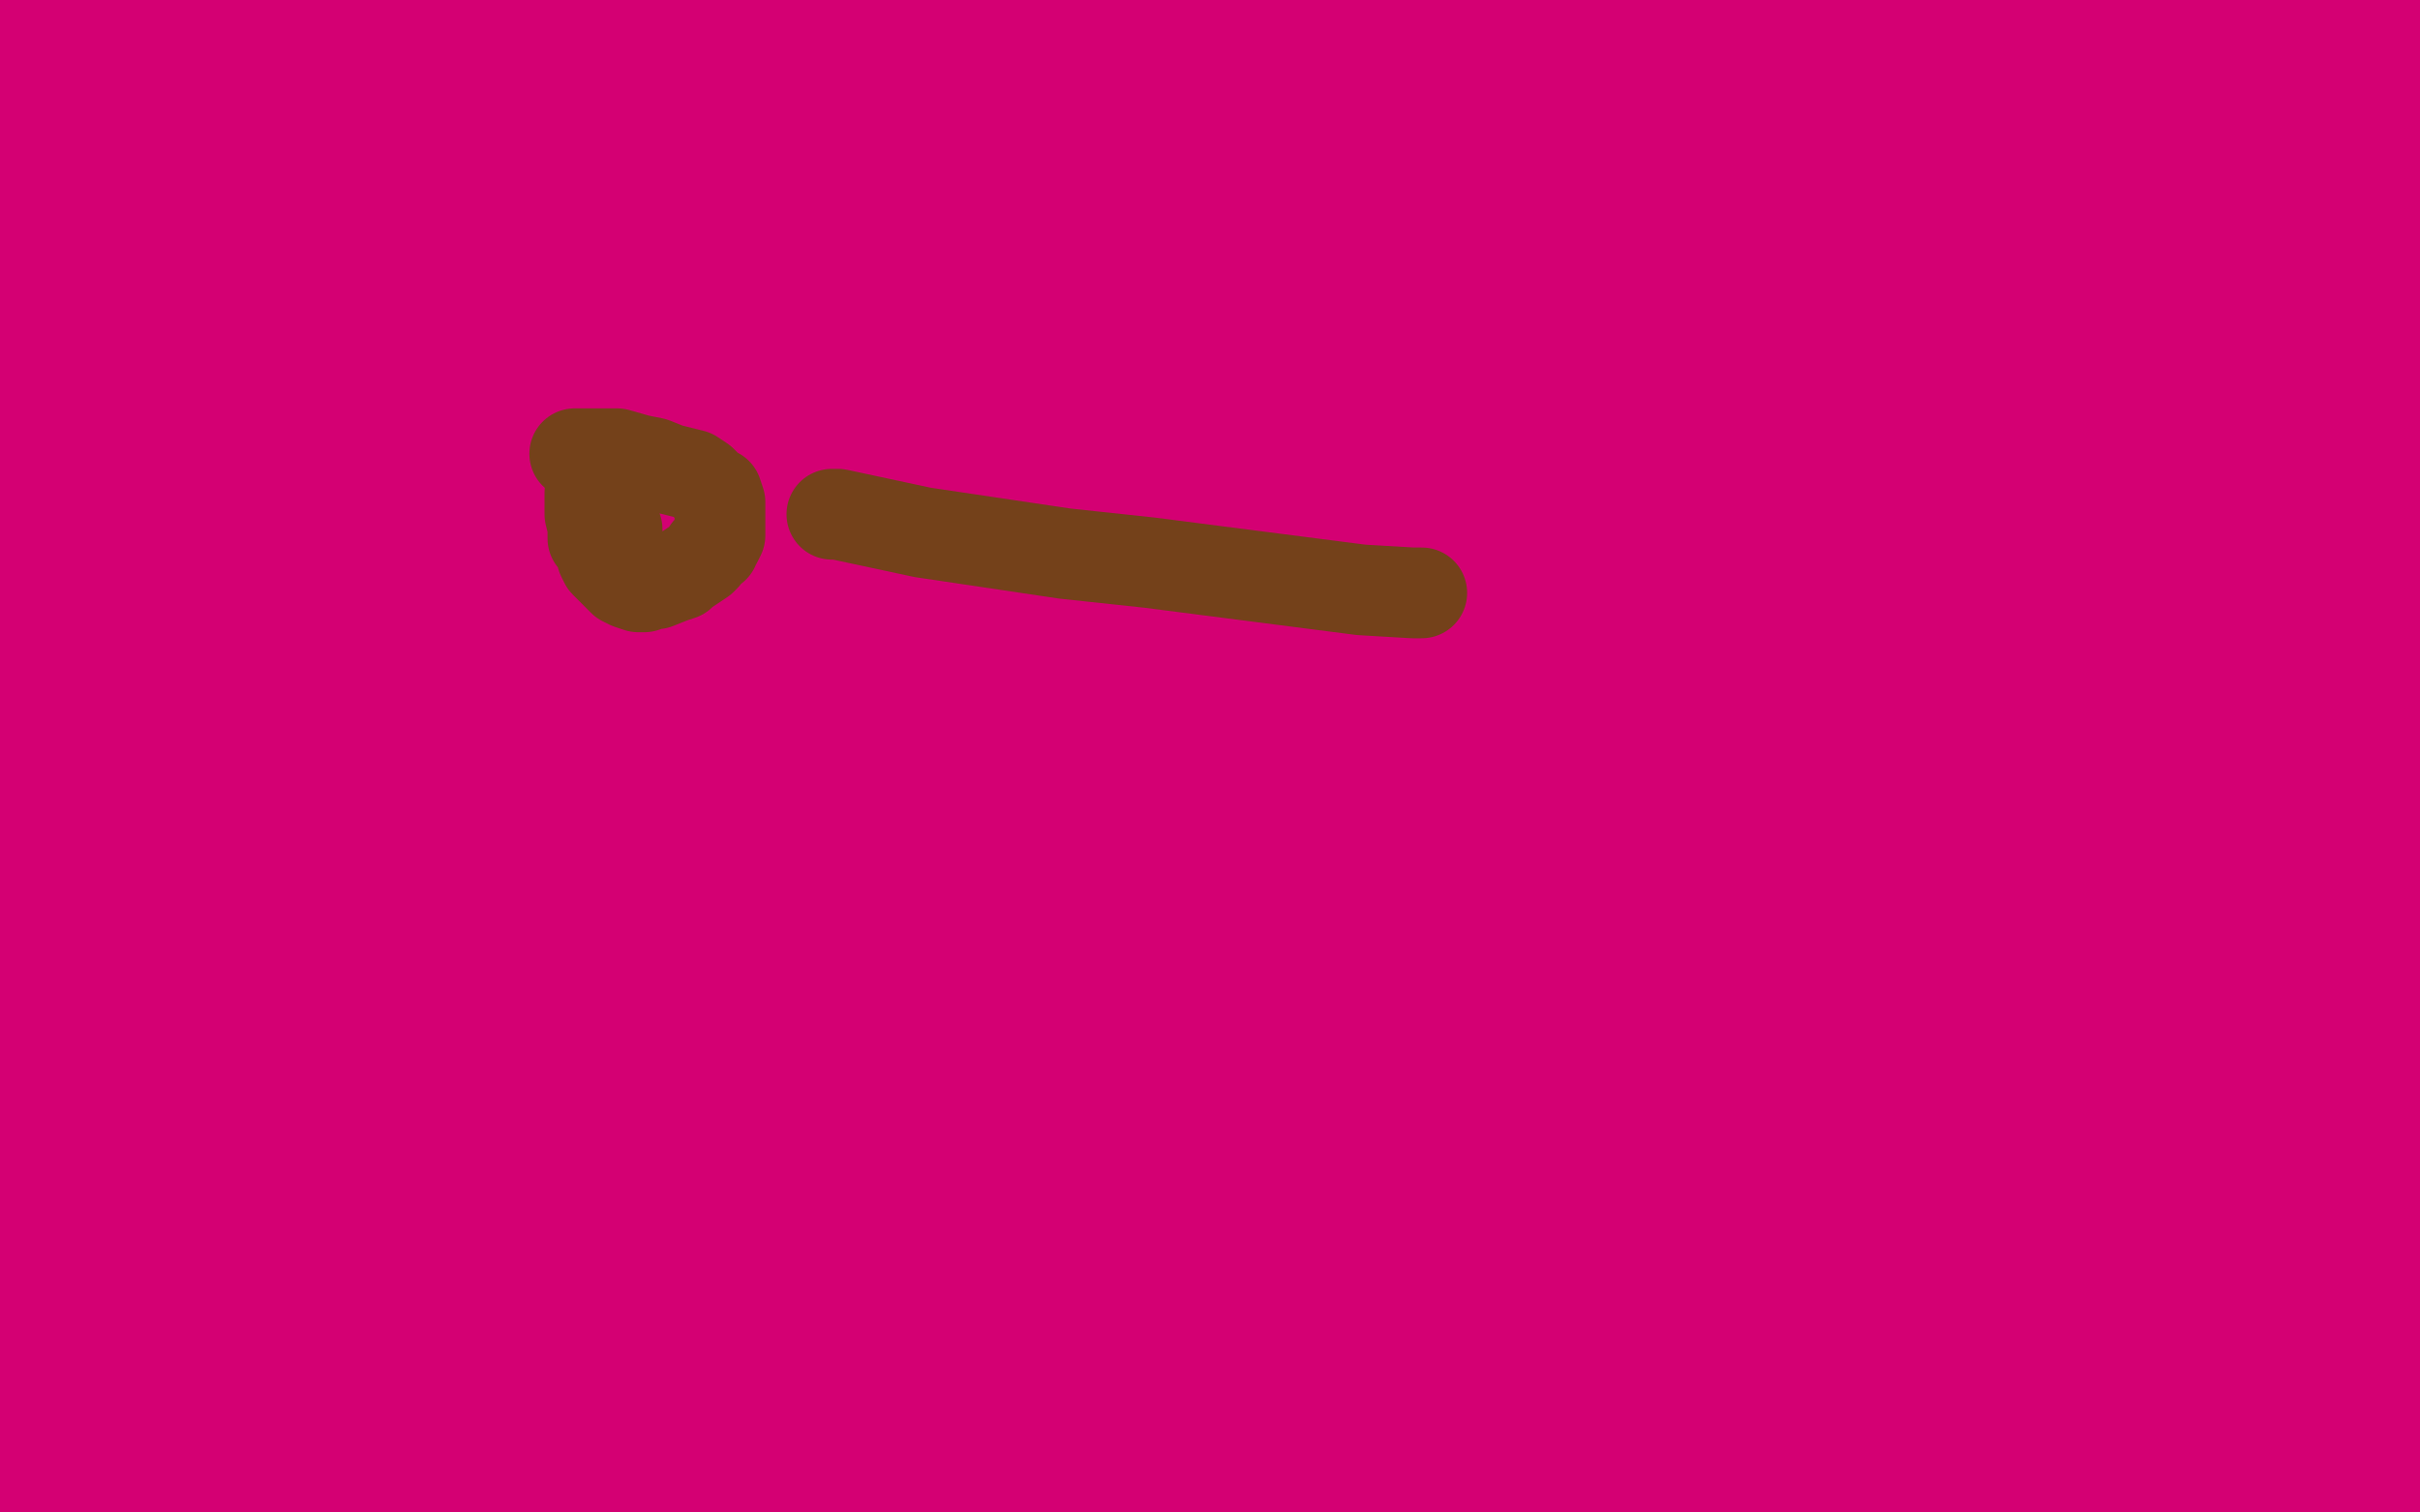
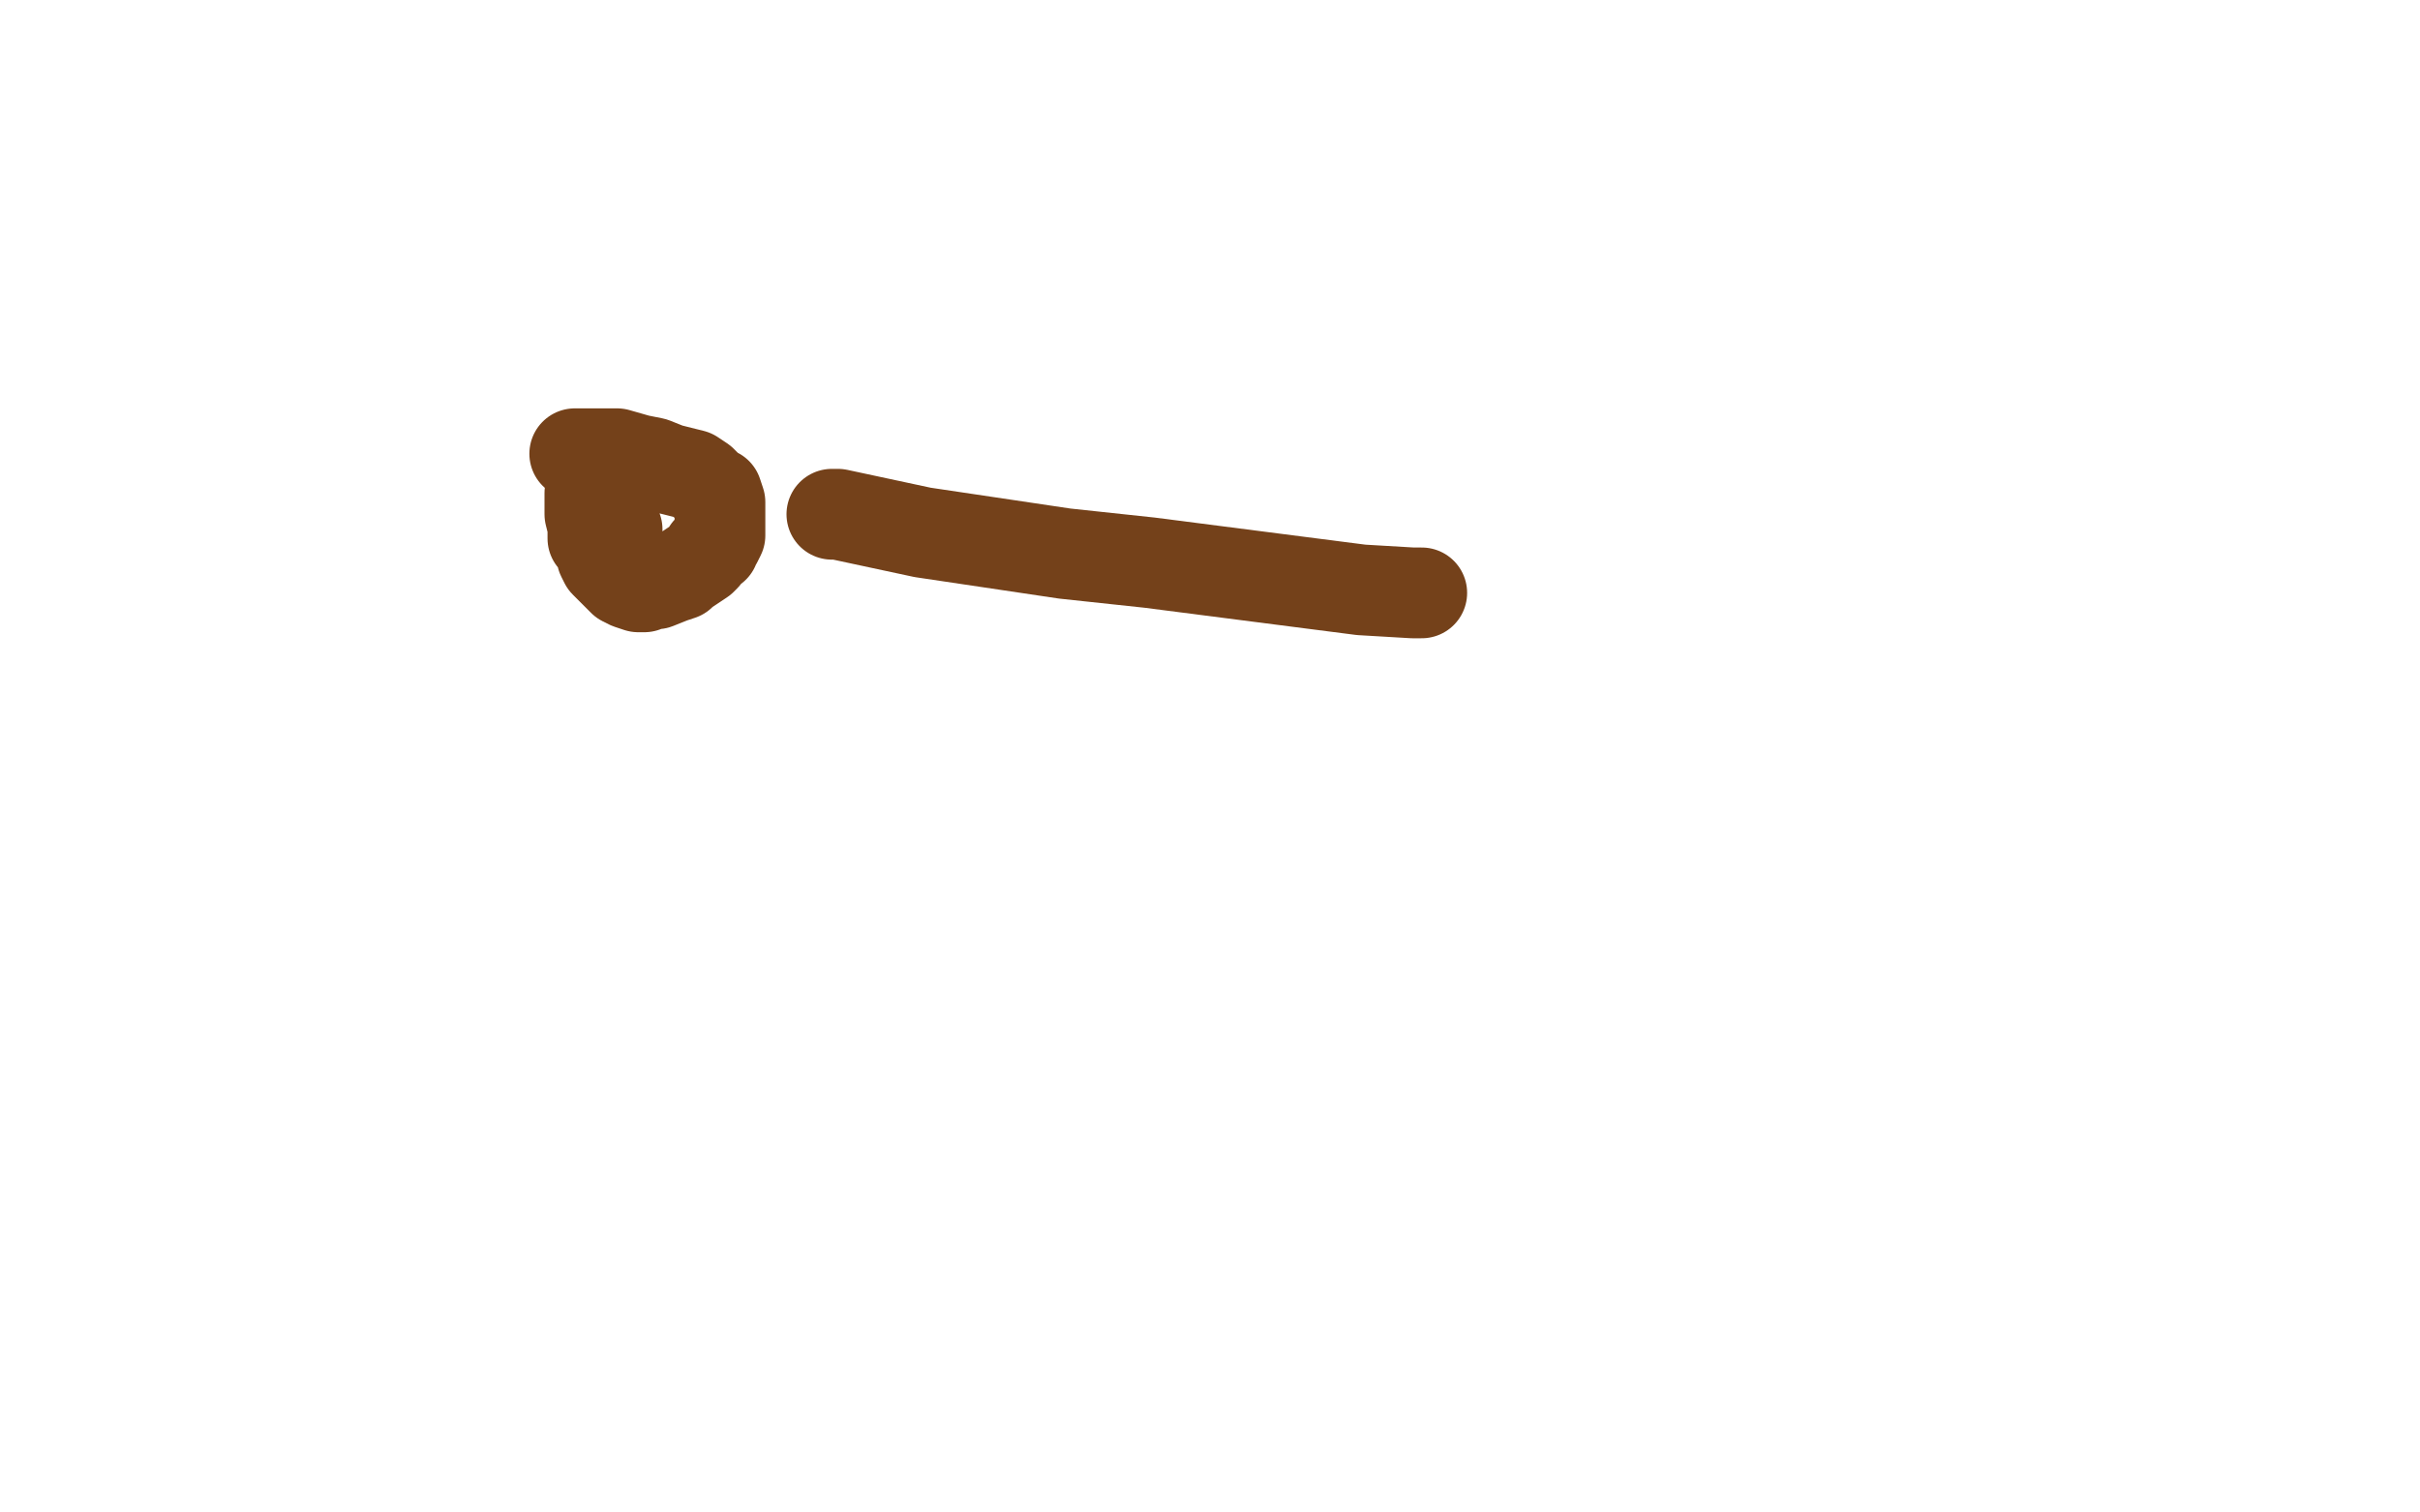
<svg xmlns="http://www.w3.org/2000/svg" width="800" height="500" version="1.1" style="stroke-antialiasing: false">
  <desc>This SVG has been created on https://colorillo.com/</desc>
  <rect x="0" y="0" width="800" height="500" style="fill: rgb(255,255,255); stroke-width:0" />
-   <polyline points="531,139 531,139 531,139 548,371 548,371 531,139 531,139 548,371 548,371 531,139 531,139 548,371 548,371 531,139 531,139 548,373 534,136 545,425 537,133 546,434 546,125 549,449 557,116 553,466 570,106 558,480 585,95 565,496 596,88 572,514 607,82 581,531 618,76 588,543 630,70 595,553 645,66 602,560 655,62 608,567 664,59 617,575 673,57 624,580 684,52 633,586 689,51 637,587 696,48 645,590 704,46 653,594 718,43 660,597 728,42 668,599 736,40 682,604 743,39 695,609 750,38 705,613 758,37 715,617 766,36 722,619 777,35 730,621 785,33 737,624 795,32 744,625 804,29 756,626 813,26 767,627 820,24 776,628 826,23 782,628 831,22 788,629 836,20 791,629 838,18 792,629 840,17 793,629 842,16 793,629 843,15 793,629 844,15 794,629 844,15 794,629 844,14 794,629 845,14 794,629 845,14 789,628 845,14 779,627 837,9 769,625 825,3 759,623 816,0 750,621 803,-4 740,619 791,-7 721,617 777,-11 704,616 759,-16 689,616 737,-21 671,617 722,-24 649,618 708,-27 633,619 693,-29 619,621 674,-30 605,624 660,-33 586,625 647,-34 571,626 634,-35 558,626 616,-36 545,627 601,-38 531,628 587,-39 509,629 573,-41 493,629 560,-42 477,629 537,-45 460,628 520,-48 434,628 502,-50 414,628 482,-50 395,629 456,-50 366,628 436,-50 347,628 414,-50 330,628 392,-50 306,627 375,-50 288,626 358,-50 274,626 333,-50 259,625 315,-50 241,624 295,-50 219,621 274,-50 201,619 248,-50 184,617 226,-50 160,614 198,-50 140,613 175,-50 122,611 154,-50 103,609 132,-50 79,606 108,-50 61,605 89,-50 48,604 71,-50 32,603 45,-50 13,599 29,-50 1,598 15,-50 -7,597 4,-50 -13,596 -10,-50 -18,595 -18,-50 -24,595 -23,-50 -29,594 -28,-50 -32,594 -30,-50 -35,592 -32,-50 -37,592 -33,-50 -38,592 -35,-50 -39,592 -36,-50 -39,591 -37,-50 -40,591" style="fill: none; stroke: #d40073; stroke-width: 30; stroke-linejoin: round; stroke-linecap: round; stroke-antialiasing: false; stroke-antialias: 0; opacity: 1.0" />
  <polyline points="190,150 191,150 191,150 197,150 197,150 204,150 204,150 211,152 211,152 216,153 216,153 221,155 225,156 229,157 232,159 234,161 235,162 237,163 238,166 238,168 238,169 238,171 238,172 238,174 238,177 237,179 236,180 236,181 234,182 233,184 232,185 229,187 226,189 225,190 222,191 217,193 215,193 213,194 211,194 208,193 206,192 205,191 203,189 200,186 199,184 199,182 197,179 196,178 196,174 195,170 195,169 195,167 195,166 195,164 195,163 196,163 197,163 199,164 200,164 200,165 201,169 202,171 203,173 204,175" style="fill: none; stroke: #74411a; stroke-width: 30; stroke-linejoin: round; stroke-linecap: round; stroke-antialiasing: false; stroke-antialias: 0; opacity: 1.0" />
  <polyline points="275,170 276,170 276,170 277,170 277,170 305,176 305,176 352,183 352,183 380,186 380,186 450,195 450,195 467,196 467,196 470,196" style="fill: none; stroke: #74411a; stroke-width: 30; stroke-linejoin: round; stroke-linecap: round; stroke-antialiasing: false; stroke-antialias: 0; opacity: 1.0" />
</svg>